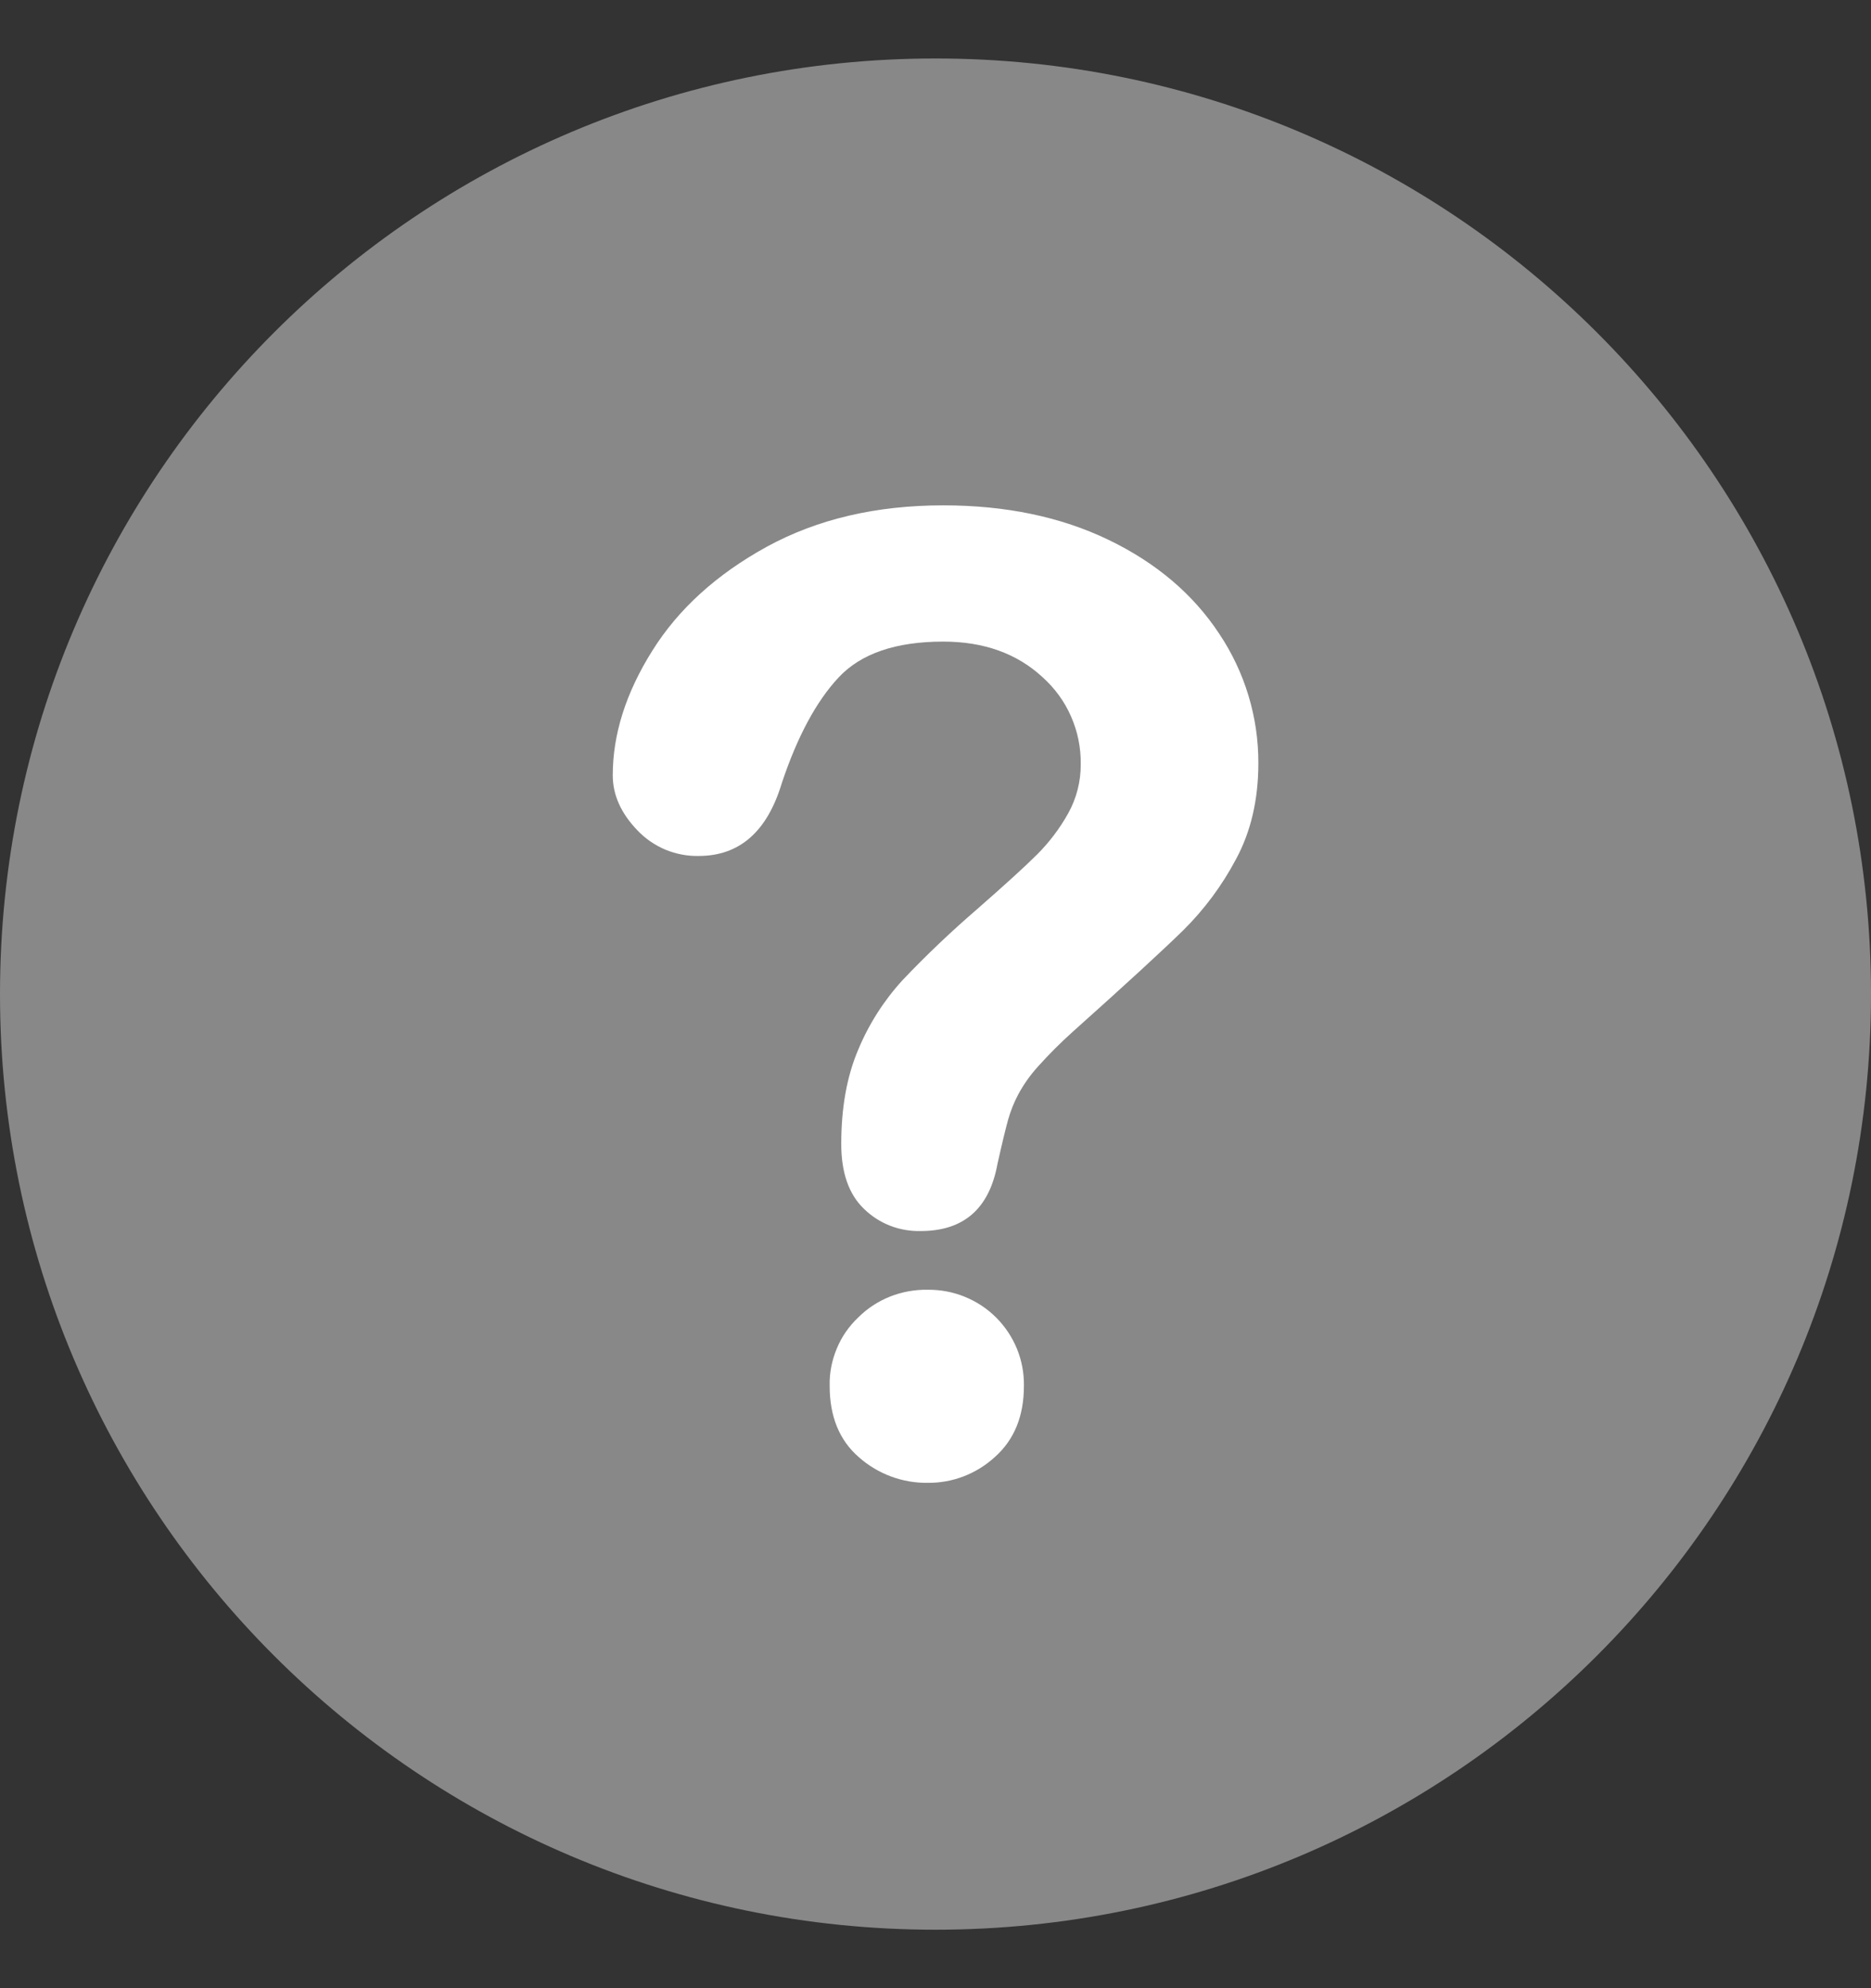
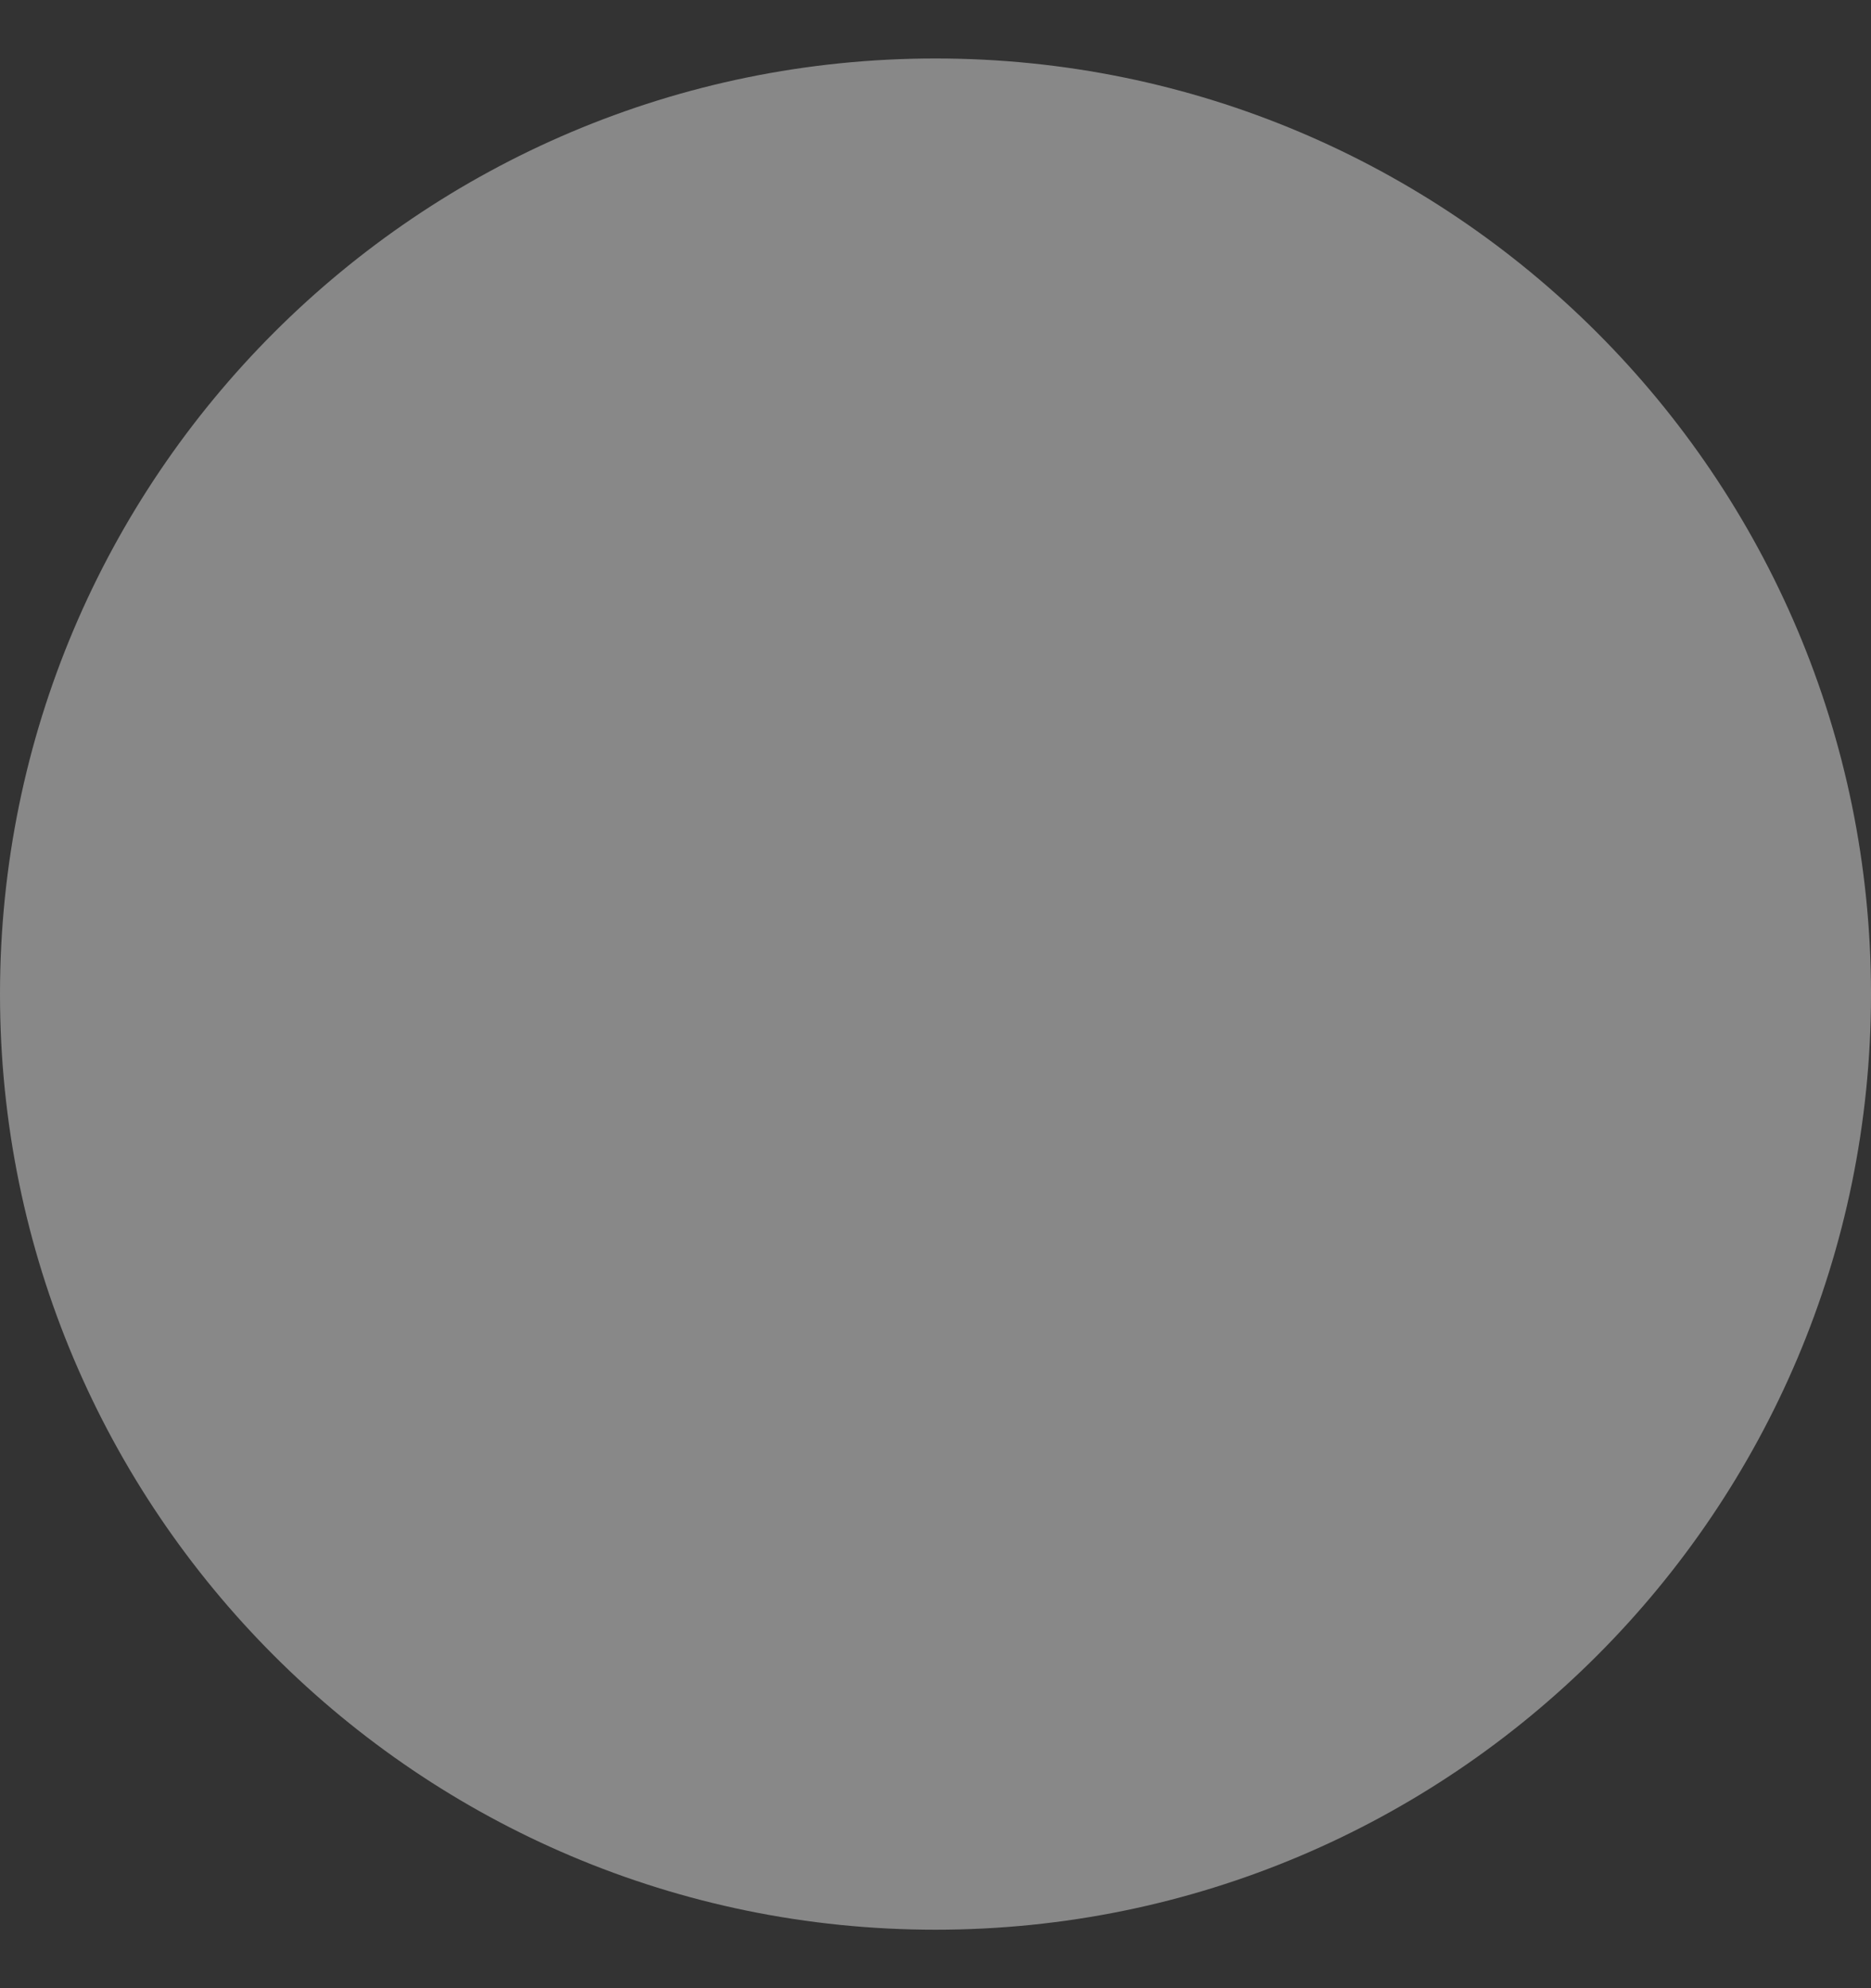
<svg xmlns="http://www.w3.org/2000/svg" width="16" height="17" viewBox="0 0 16 17" fill="none">
  <rect x="0" y="0" width="16" height="17" fill="#333333" stroke="none" />
  <g clip-path="url(#clip0_357_1018)">
    <path d="M16 8.5C16 4.082 12.418 0.5 8 0.5C3.582 0.5 0 4.082 0 8.5C0 12.918 3.582 16.5 8 16.5C12.418 16.5 16 12.918 16 8.5Z" fill="#888888" />
-     <path d="M5.24 6.629C5.24 6.279 5.352 5.925 5.577 5.566C5.801 5.207 6.129 4.91 6.559 4.674C6.99 4.439 7.492 4.321 8.066 4.321C8.6 4.321 9.071 4.419 9.48 4.616C9.888 4.813 10.204 5.081 10.427 5.42C10.645 5.746 10.762 6.131 10.761 6.524C10.761 6.837 10.697 7.111 10.57 7.346C10.451 7.571 10.298 7.777 10.117 7.956C9.942 8.127 9.629 8.415 9.176 8.82C9.07 8.915 8.97 9.015 8.875 9.121C8.81 9.193 8.753 9.273 8.707 9.359C8.671 9.427 8.642 9.499 8.621 9.574C8.601 9.646 8.57 9.772 8.53 9.952C8.46 10.335 8.241 10.526 7.873 10.526C7.784 10.528 7.696 10.513 7.613 10.481C7.53 10.449 7.454 10.4 7.39 10.338C7.259 10.213 7.194 10.028 7.194 9.781C7.194 9.472 7.242 9.204 7.338 8.978C7.429 8.758 7.558 8.556 7.718 8.381C7.921 8.167 8.135 7.964 8.359 7.771C8.594 7.565 8.765 7.41 8.87 7.305C8.974 7.201 9.063 7.083 9.135 6.954C9.206 6.826 9.243 6.681 9.242 6.535C9.244 6.394 9.216 6.255 9.159 6.126C9.103 5.997 9.019 5.883 8.914 5.789C8.695 5.587 8.412 5.486 8.066 5.486C7.661 5.486 7.363 5.588 7.172 5.792C6.981 5.996 6.819 6.297 6.686 6.695C6.561 7.111 6.324 7.319 5.974 7.319C5.877 7.321 5.78 7.302 5.69 7.265C5.6 7.227 5.519 7.171 5.452 7.101C5.311 6.955 5.24 6.798 5.24 6.629ZM7.934 12.679C7.718 12.682 7.508 12.604 7.346 12.461C7.178 12.316 7.095 12.112 7.095 11.851C7.092 11.742 7.113 11.634 7.155 11.533C7.196 11.432 7.259 11.341 7.338 11.266C7.416 11.188 7.509 11.127 7.612 11.086C7.714 11.046 7.824 11.026 7.934 11.028C8.042 11.027 8.15 11.047 8.25 11.088C8.351 11.129 8.442 11.189 8.519 11.266C8.596 11.343 8.656 11.434 8.697 11.534C8.738 11.635 8.758 11.743 8.756 11.851C8.756 12.109 8.673 12.311 8.508 12.458C8.351 12.602 8.146 12.681 7.934 12.679Z" fill="white" />
  </g>
  <defs>
    <clipPath id="clip0_357_1018">
      <rect width="16" height="16" fill="white" transform="translate(0 0.5)" />
    </clipPath>
  </defs>
</svg>